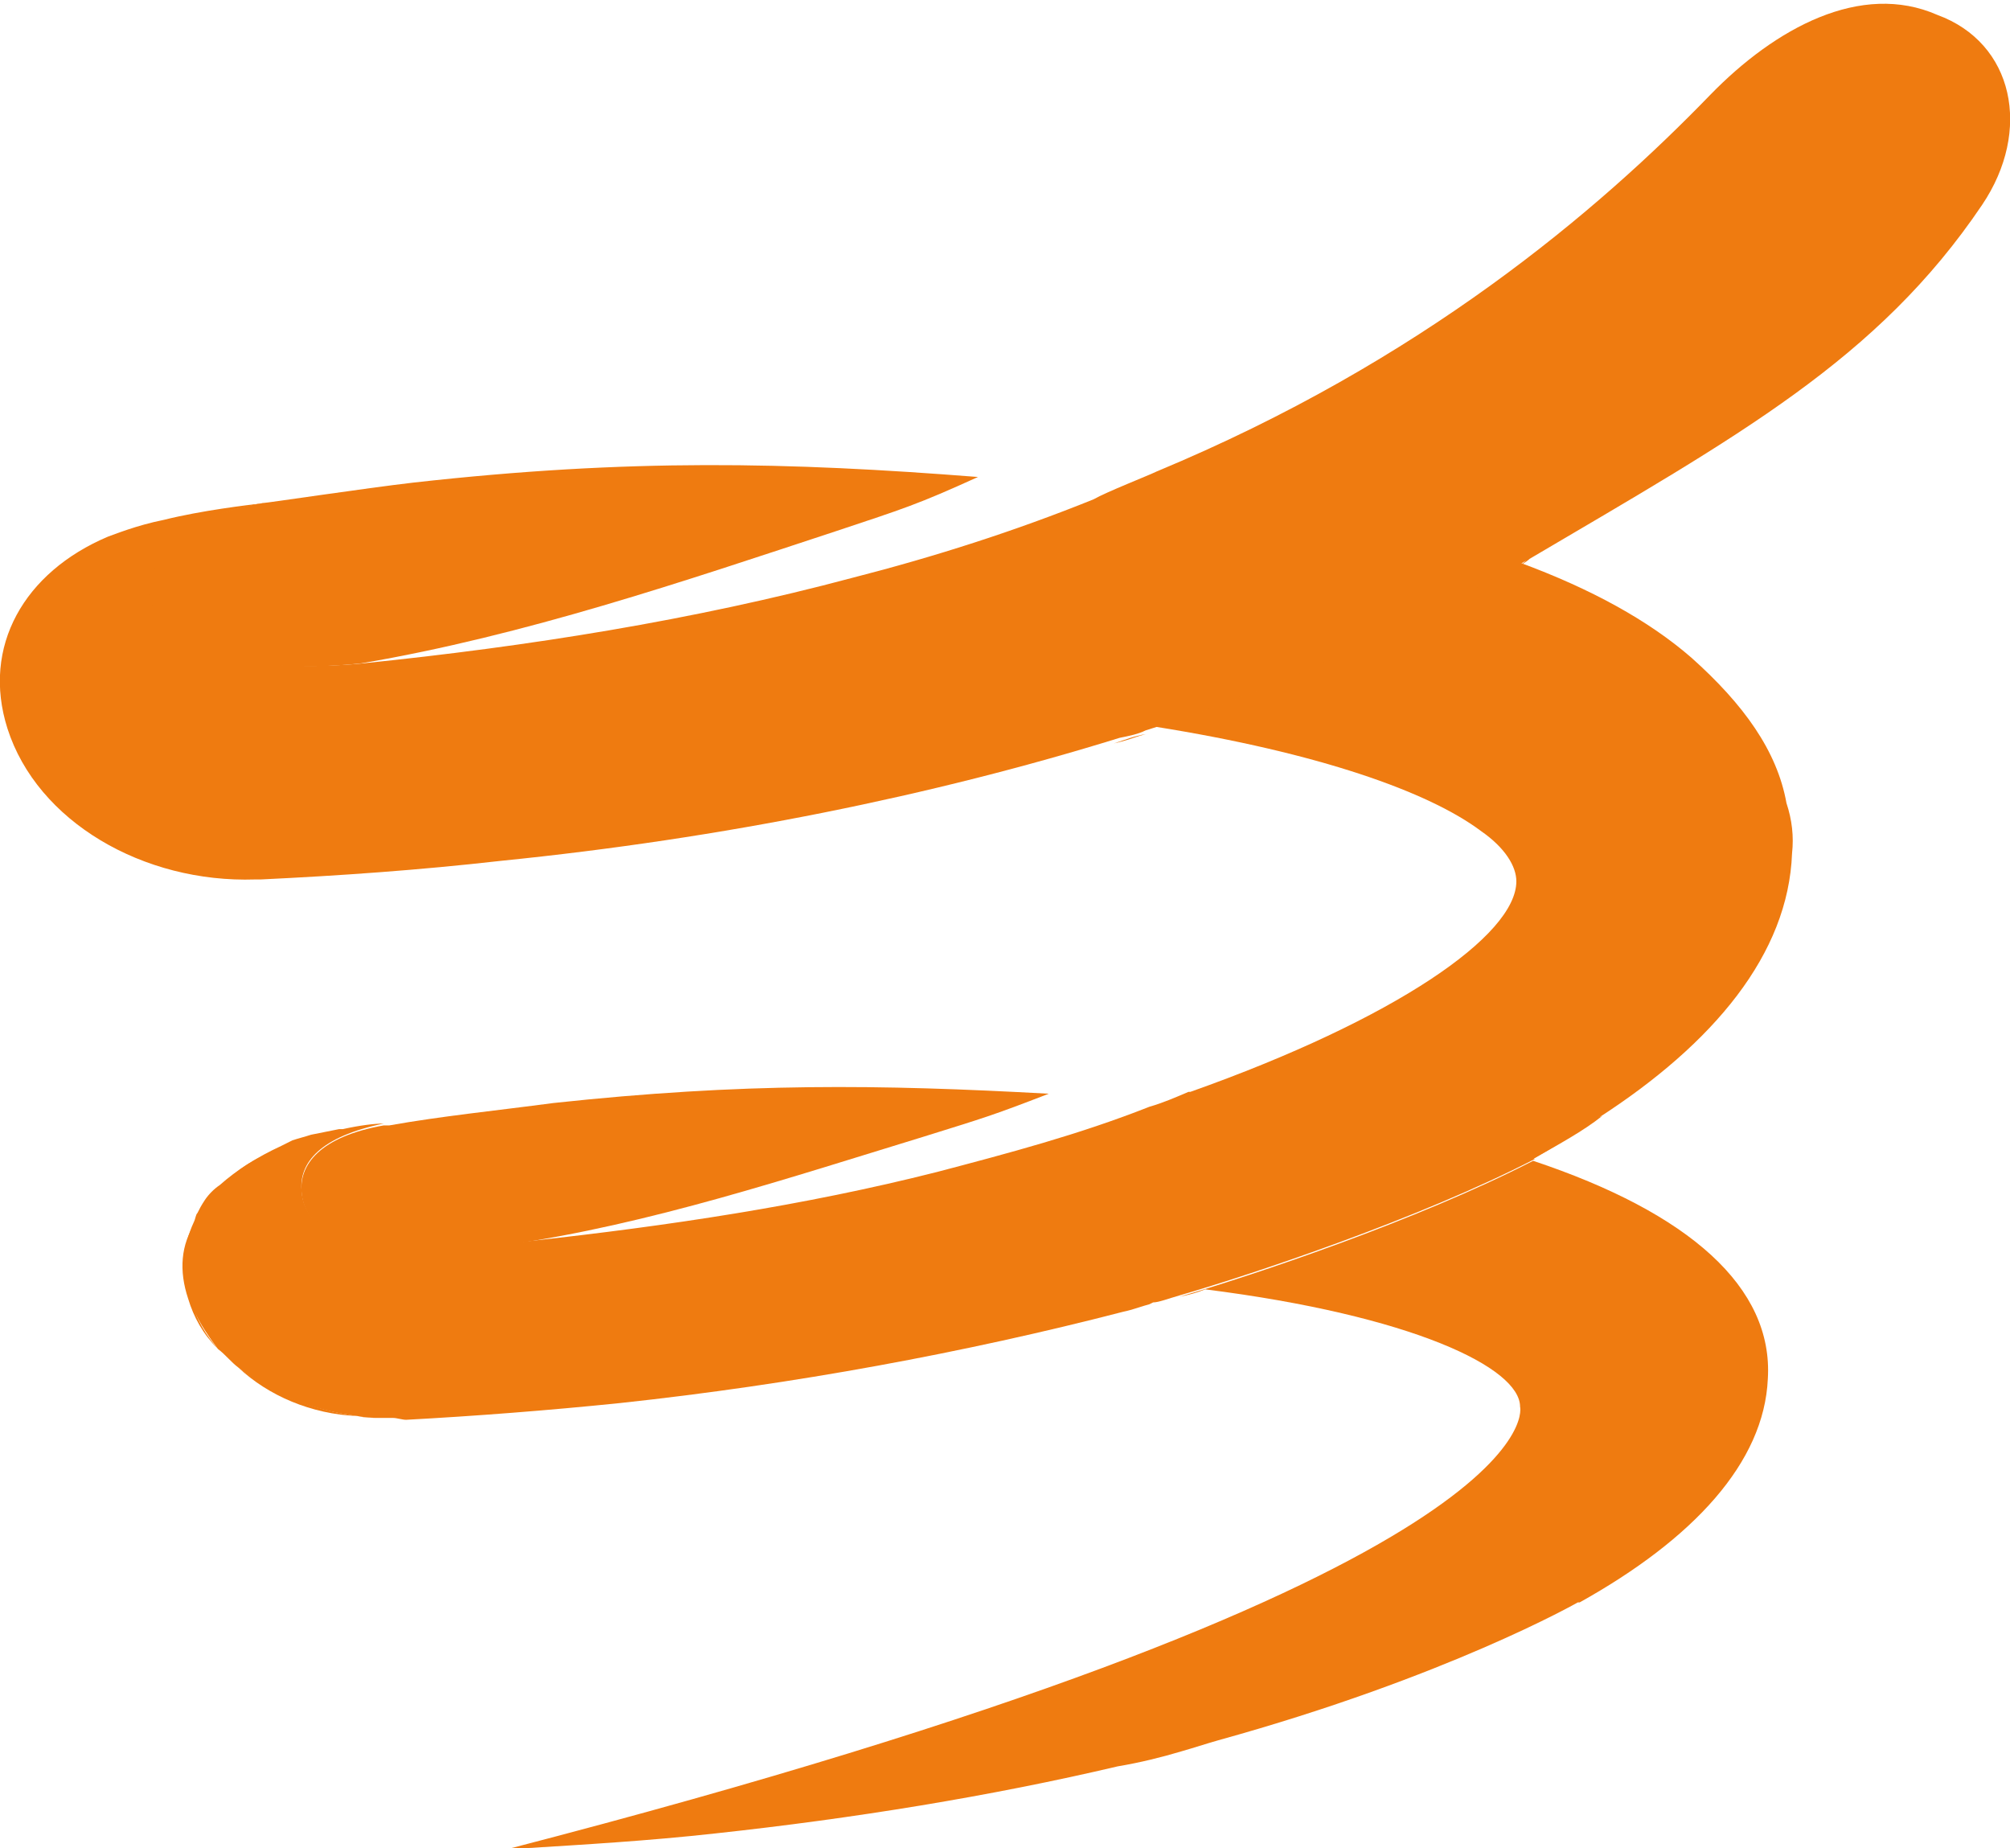
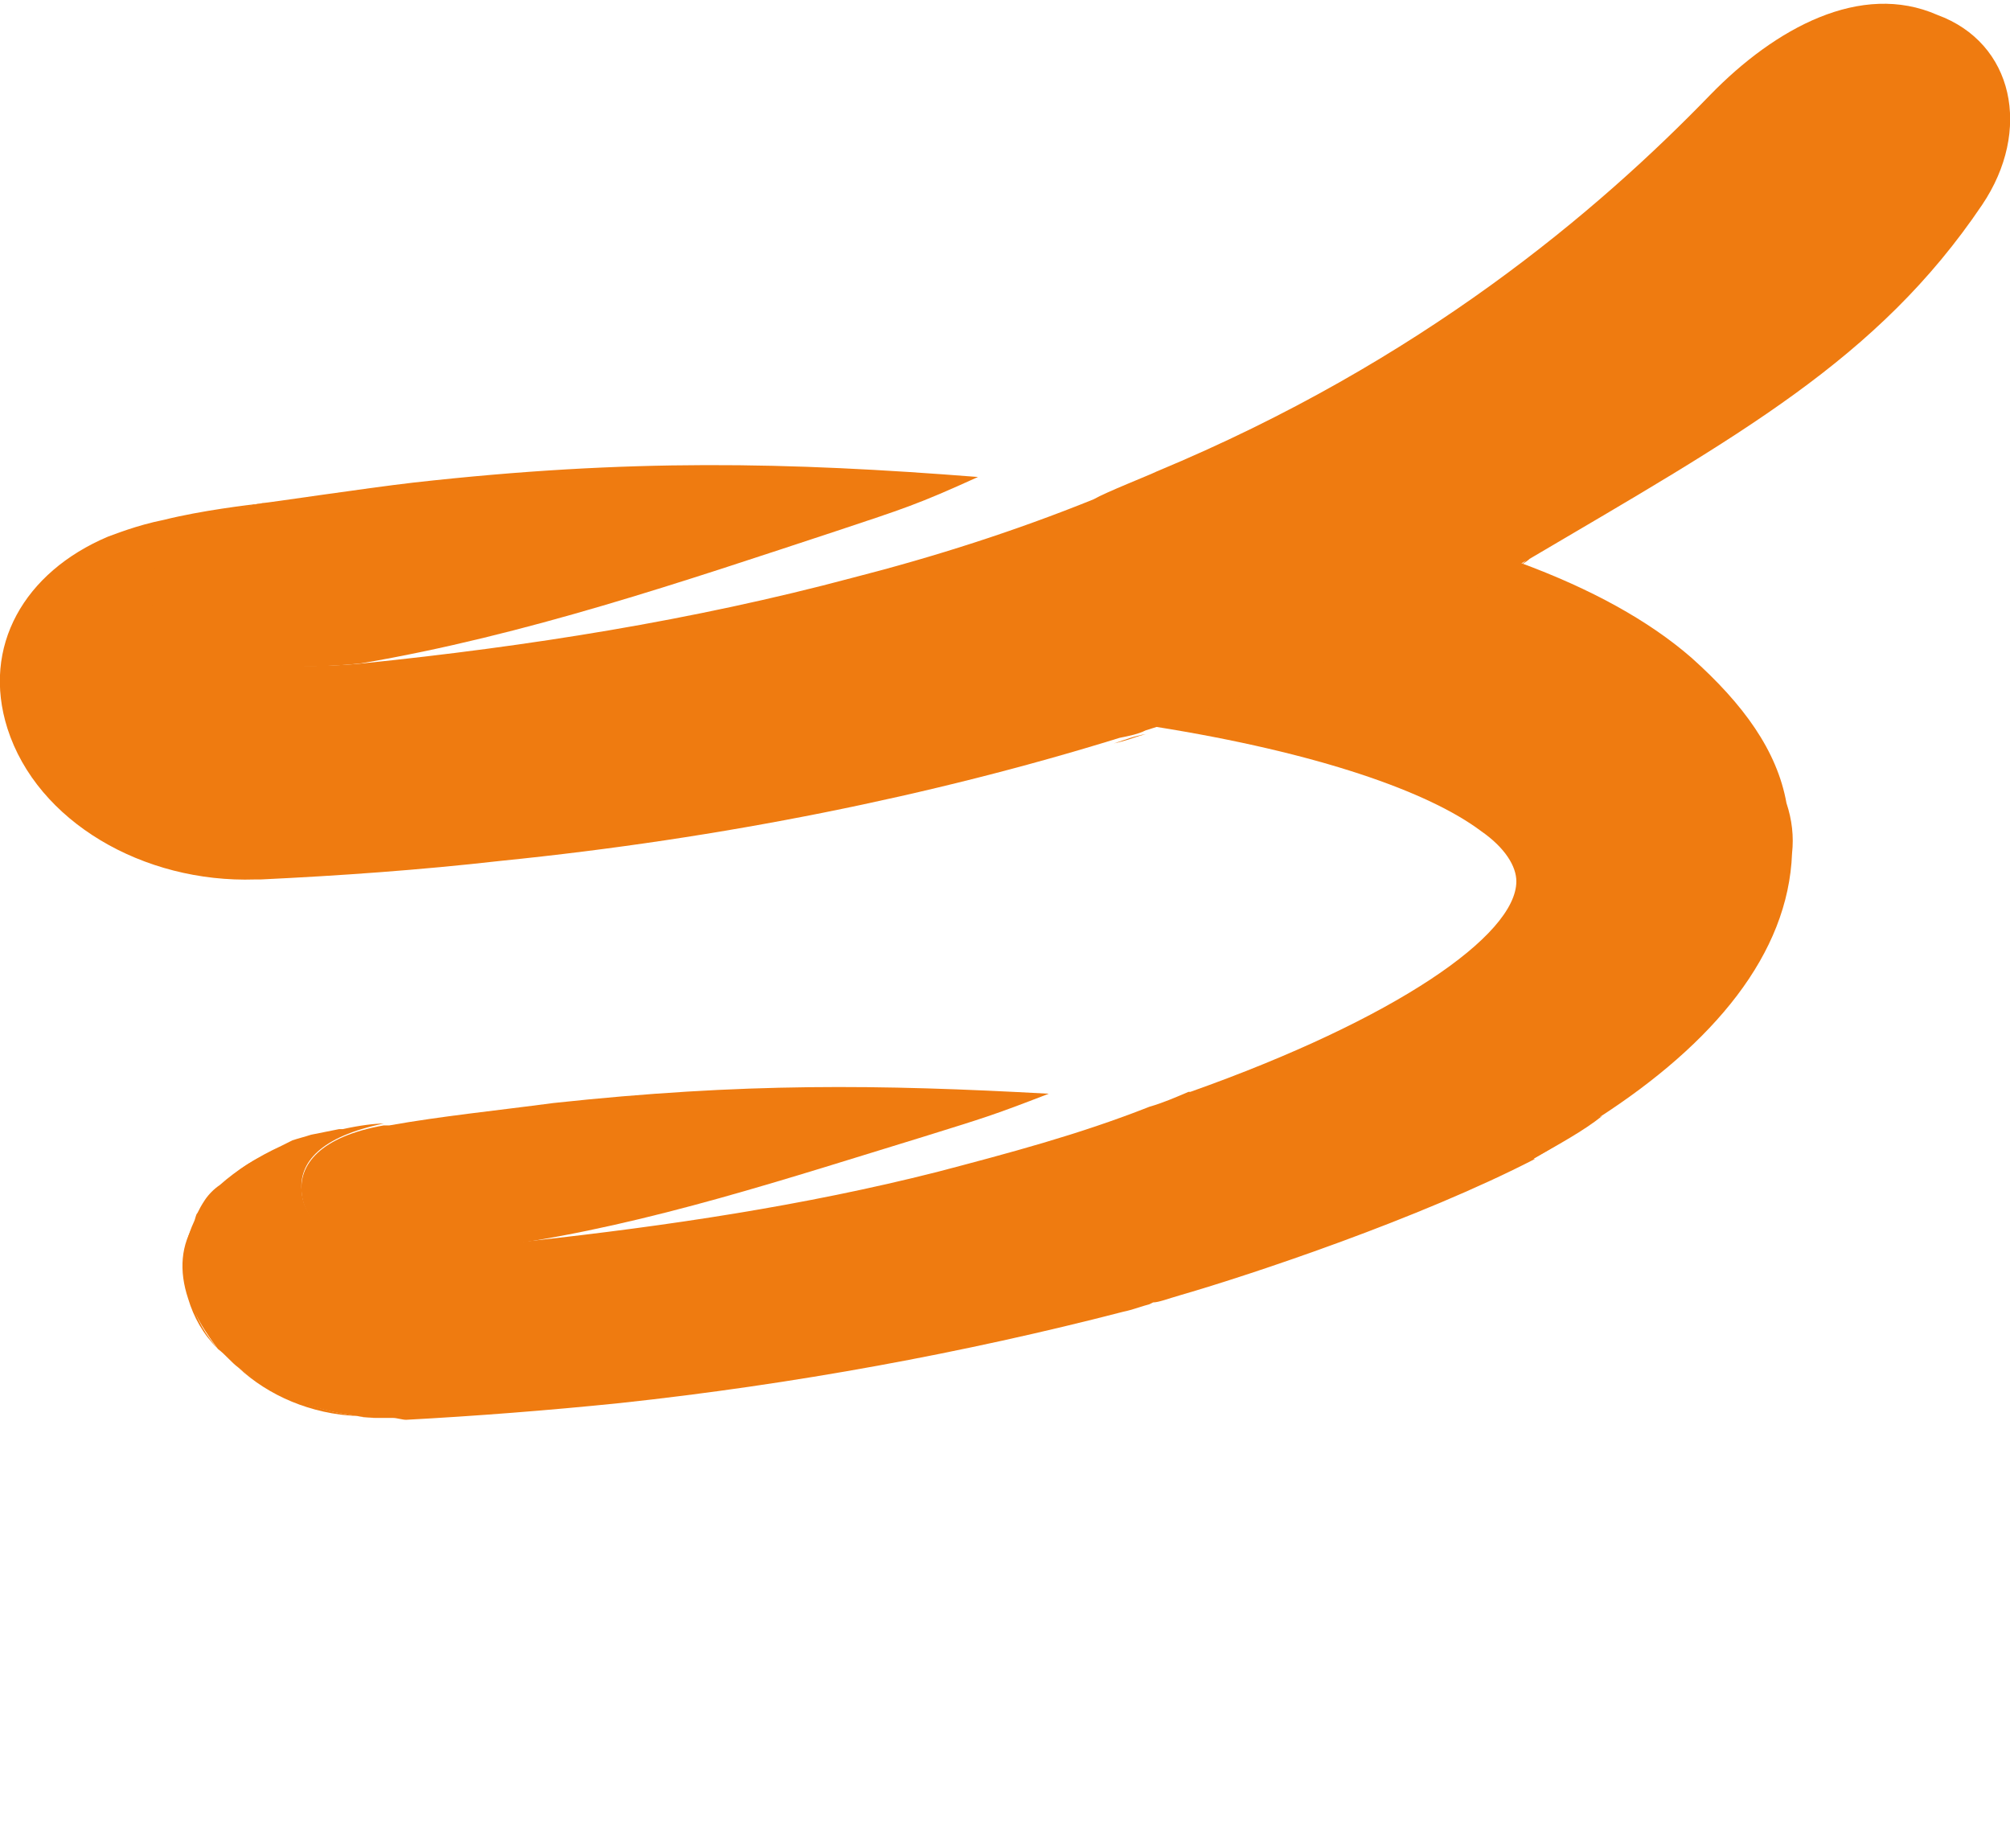
<svg xmlns="http://www.w3.org/2000/svg" version="1.1" id="Layer_1" x="0px" y="0px" viewBox="0 0 107.9 99.2" style="enable-background:new 0 0 107.9 99.2;" xml:space="preserve">
  <style type="text/css"> .st0{fill:#EF7B10;} </style>
  <g>
    <g>
      <path class="st0" d="M56.3,58.7c-3.1,1.2-3.5,1.3-6.7,2.3c-7.2,2.2-14.7,4.7-22.3,5.8l-2.4,0.3c0,0-8.3,0.8-8.7-3 c-0.2-1.6,1-3.1,4.4-3.7l0.3,0c2.8-0.5,5.8-0.8,8.8-1.2C39.9,58.1,47.2,58.2,56.3,58.7z" />
-       <path class="st0" d="M94.9,74c-0.2,4.5-4,8.6-10.1,12l-0.1,0c0,0-7,4-19.3,7.4c-0.7,0.2-1.3,0.4-2,0.6c-1,0.3-2.2,0.6-3.4,0.8 c-6.8,1.6-14.2,2.8-21.6,3.6c-3.6,0.4-7.1,0.6-10.3,0.8c-0.2,0-0.4,0-0.7,0c55.2-14.3,54.3-23.3,54.2-23.7c0-2.1-5.8-4.9-16.9-6.3 c-0.5,0.2-0.9,0.3-1.4,0.4c3.8-1.1,12.8-4.1,19-7.3C90.7,65.1,95.2,69.1,94.9,74z" />
      <path class="st0" d="M11.7,72.4c-0.8-0.8-1.3-1.7-1.6-2.7c-0.5-1.5-0.4-2.9,0.4-4.1c-0.5,1.2-0.7,2.7-0.2,4.2 C10.5,70.8,11.1,71.7,11.7,72.4z" />
      <path class="st0" d="M59.8,39.9c0.6-0.2,1.1-0.4,1.7-0.5c-0.4,0.1-0.9,0.3-1.3,0.4L59.8,39.9z" />
      <path class="st0" d="M81.5,30.4c0.4-0.2,0.6-0.4,0.6-0.4l-0.1,0C81.9,30.1,81.7,30.3,81.5,30.4C81.5,30.4,81.5,30.4,81.5,30.4z" />
    </g>
    <g>
      <g>
        <path class="st0" d="M106.4,11c-5.6,8.3-13.1,12.4-24.3,19c-0.2,0.1-0.4,0.2-0.5,0.3c-2.2,1.3-10.4,5.9-20.1,8.9 c-0.4,0.2-0.9,0.3-1.4,0.4c-10,3.1-21.3,5.4-33.2,6.6c-4.4,0.5-8.7,0.8-12.9,1c-0.1,0-0.2,0-0.3,0C7.7,47.4,2,44.1,0.4,39.1 c-1.4-4.4,0.9-8.4,5.4-10.3c0.3-0.1,1.5-0.6,3-0.9c2-0.5,4.5-0.8,5.4-0.9c-6.1,1-6.1,4.6-6.1,4.6c0.2,5.3,11.4,4,11.4,4 c8.8-0.9,17.7-2.3,26.3-4.6c4.3-1.1,8.7-2.5,12.9-4.2c0.7-0.4,3-1.3,3.4-1.5c14.2-5.9,23.7-14,29.7-20.2 c3.5-3.6,8.1-6.1,12.2-4.3C108.1,2.3,109.1,7,106.4,11z" />
      </g>
      <path class="st0" d="M12.8,73.4c1.7,1.3,4,2.3,6.4,2.6C16.7,75.9,14.4,74.9,12.8,73.4z" />
      <path class="st0" d="M15.2,61.6c-1.3,0.6-2.4,1.3-3.3,2.1c0.5-0.6,1-1,1.7-1.4c0.2-0.1,1.2-0.6,2.2-1 C15.5,61.5,15.4,61.5,15.2,61.6z" />
      <path class="st0" d="M20.6,76.1l-0.2,0c-0.4,0-0.8,0-1.2-0.1C19.7,76.1,20.2,76.1,20.6,76.1z" />
      <path class="st0" d="M52.5,25.6c-3.3,1.5-4,1.7-7.6,2.9c-8.2,2.7-16.7,5.6-25.5,7.1c0,0-11.2,1.4-11.4-4c0,0,0-3.6,6.1-4.6 c0.2,0,5.5-0.8,8.1-1.1C33.8,24.6,42.3,24.8,52.5,25.6z" />
    </g>
    <path class="st0" d="M95.9,43.1c0.3,0.9,0.4,1.8,0.3,2.7C96,51.2,92,56,85.8,60c-1.1,0.8-2.3,1.5-3.5,2.2l0.1,0 c-6.2,3.2-15.2,6.2-19,7.3c-0.7,0.2-1.2,0.4-1.5,0.4C61.7,70,61.7,70,61.7,70c-0.4,0.1-0.9,0.3-1.4,0.4c-8.5,2.2-17.7,3.9-27,4.9 c-3.9,0.4-7.8,0.7-11.5,0.9c-0.2,0-0.5-0.1-0.7-0.1c-0.1,0-0.2,0-0.3,0l-0.2,0c-0.4,0-0.9,0-1.4-0.1c-2.4-0.3-4.7-1.2-6.4-2.6 c-0.4-0.3-0.7-0.7-1.1-1c-0.6-0.8-1.2-1.7-1.5-2.6c-0.5-1.5-0.4-2.9,0.2-4.2c0.1-0.2,0.1-0.4,0.2-0.5c0.1-0.2,0.2-0.4,0.4-0.7 c0.2-0.3,0.5-0.6,0.8-0.8c0.9-0.8,2-1.5,3.3-2.1c0.2-0.1,0.4-0.2,0.6-0.3c0.3-0.1,0.7-0.2,1-0.3c0.5-0.1,1-0.2,1.5-0.3l0.2,0 c0.9-0.2,1.7-0.3,2.2-0.3C17.2,61,16,62.4,16.2,64c0.3,3.8,8.7,3,8.7,3l3.6-0.4c7.3-0.8,14.7-1.9,21.8-3.7c3.8-1,7.6-2,11.4-3.5 c0.7-0.2,1.4-0.5,2.1-0.8l0.1,0c11-3.9,17.5-8.4,17.5-11.3c0-0.8-0.6-1.8-1.9-2.7c-2.8-2.1-8.7-4.2-17.5-5.6 c9.5-3,17.4-7.5,19.6-8.8c3.8,1.4,6.9,3.1,9.2,5.1C93.6,37.8,95.4,40.3,95.9,43.1z" />
    <path class="st0" d="M86,59.9c-1,0.8-2.3,1.5-3.7,2.3l-0.1,0c1.2-0.7,2.4-1.4,3.5-2.2L86,59.9z" />
  </g>
</svg>